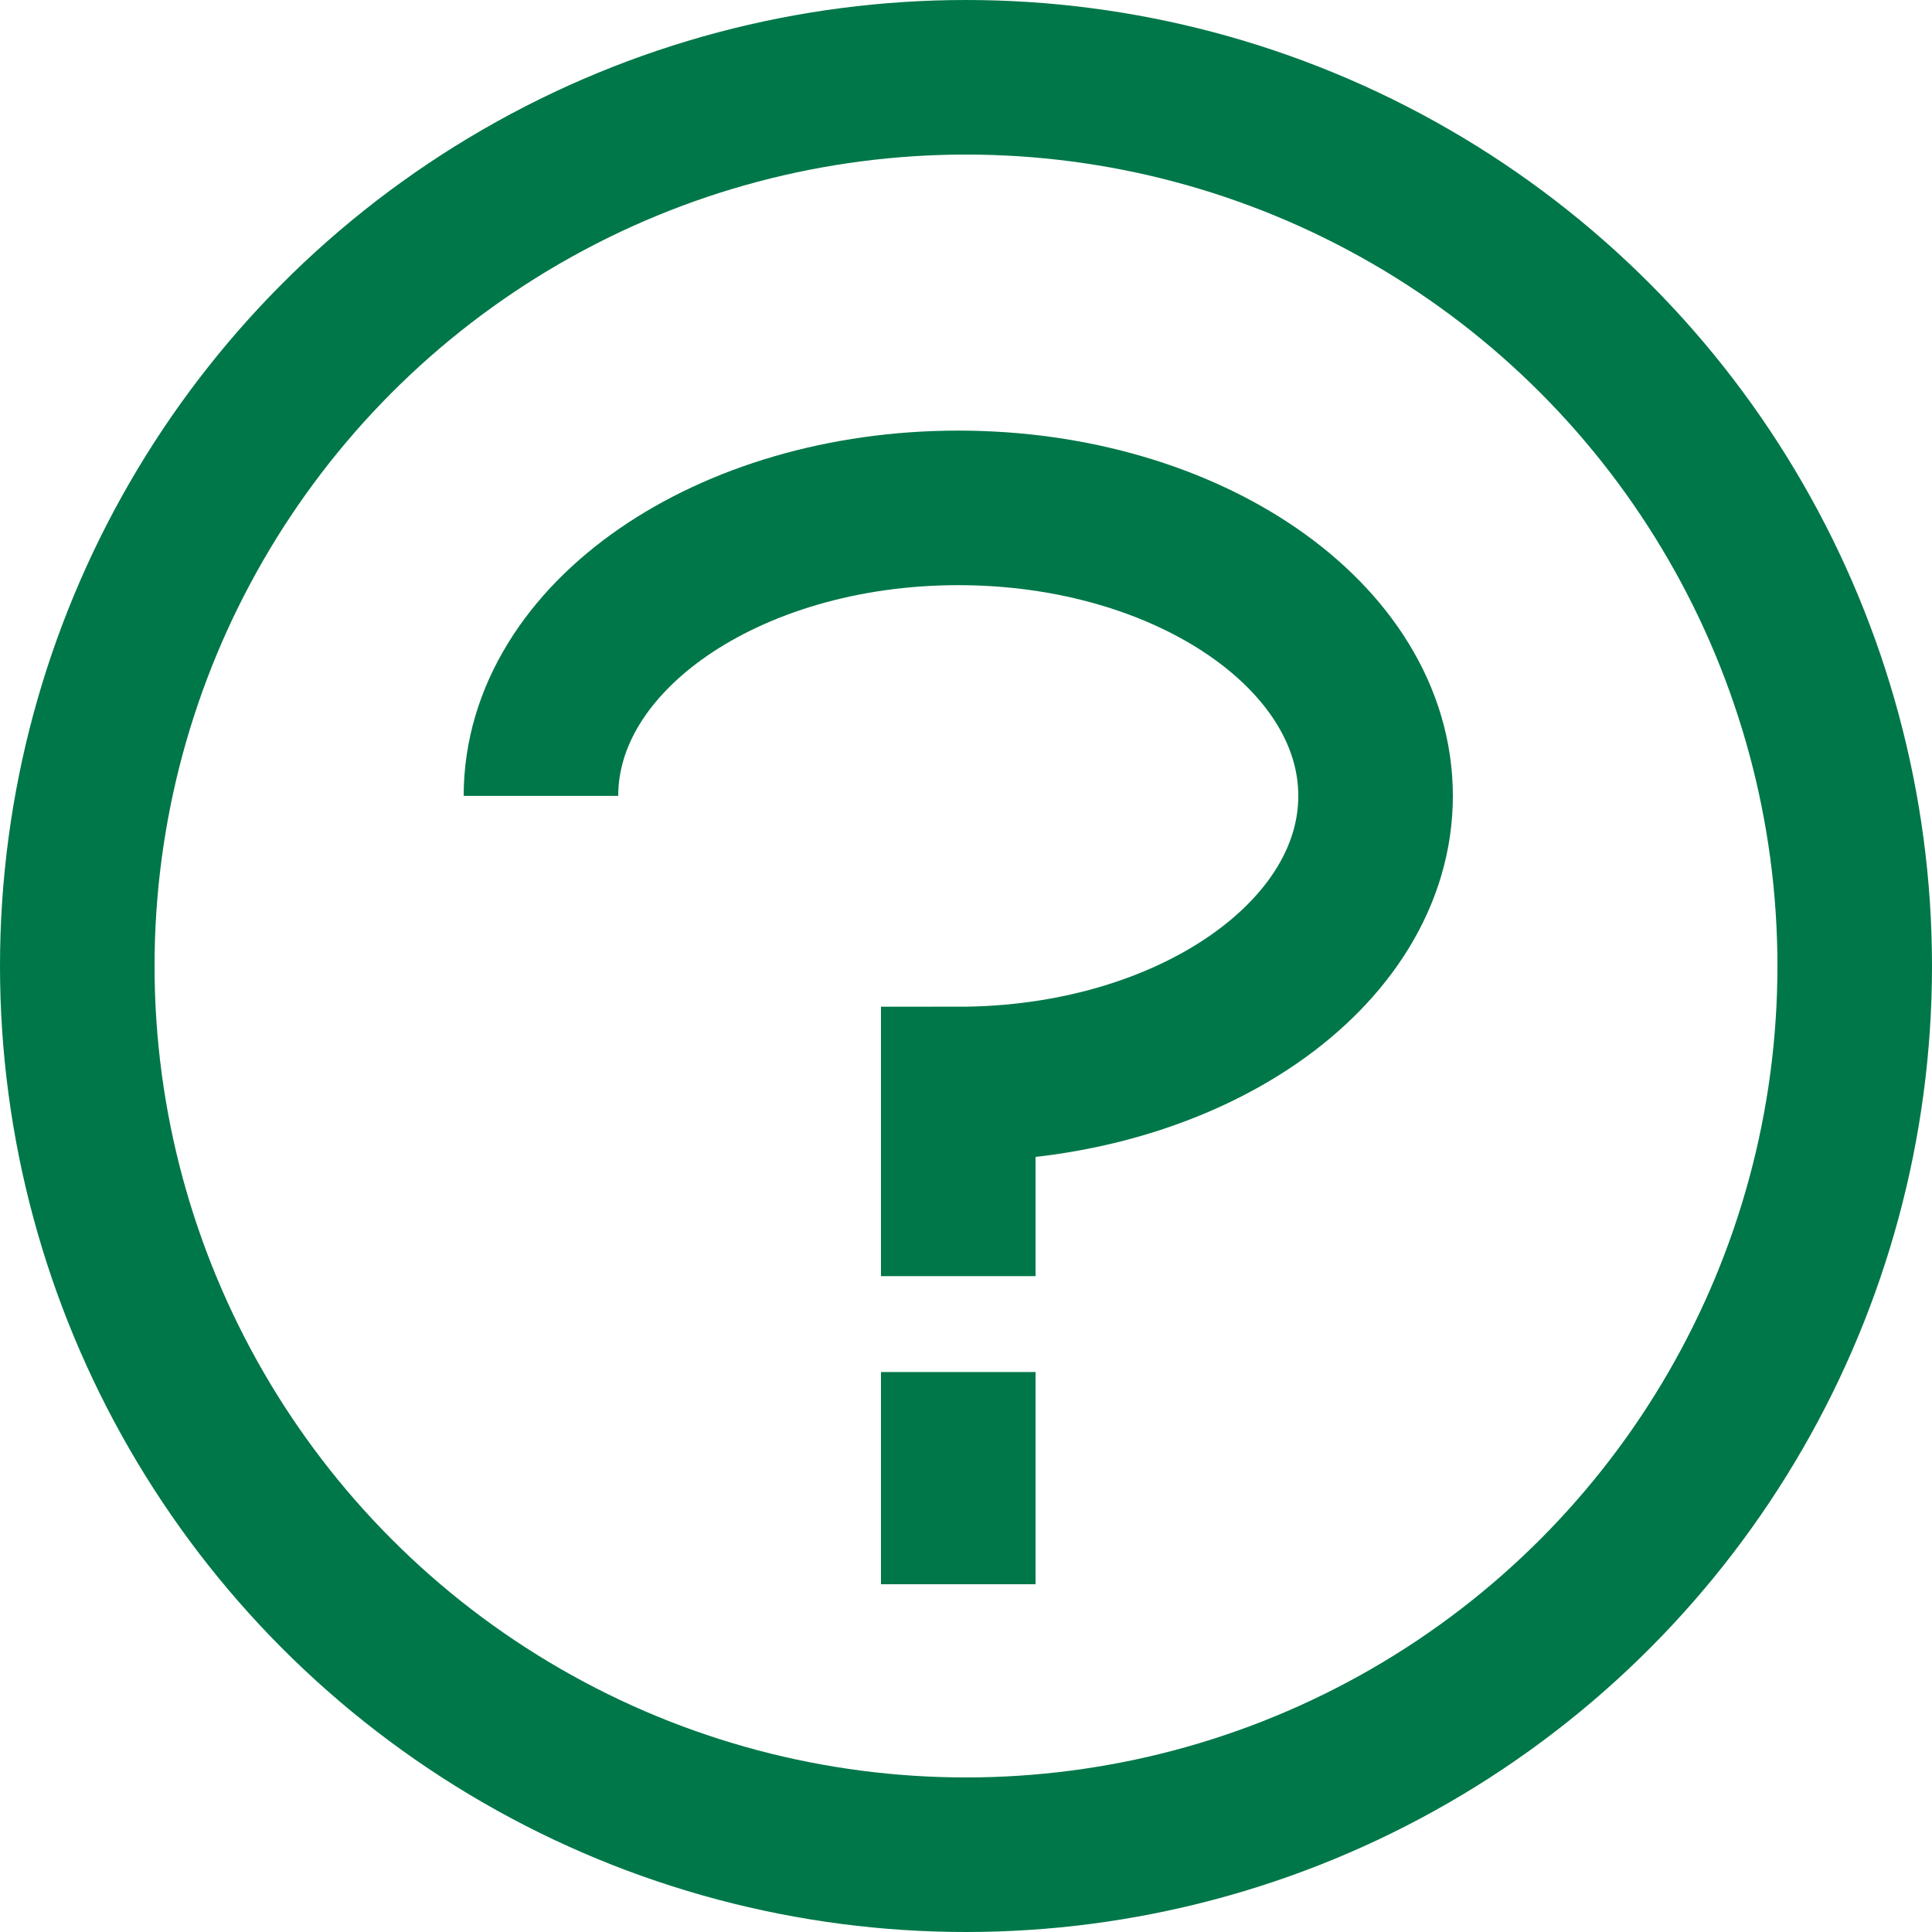
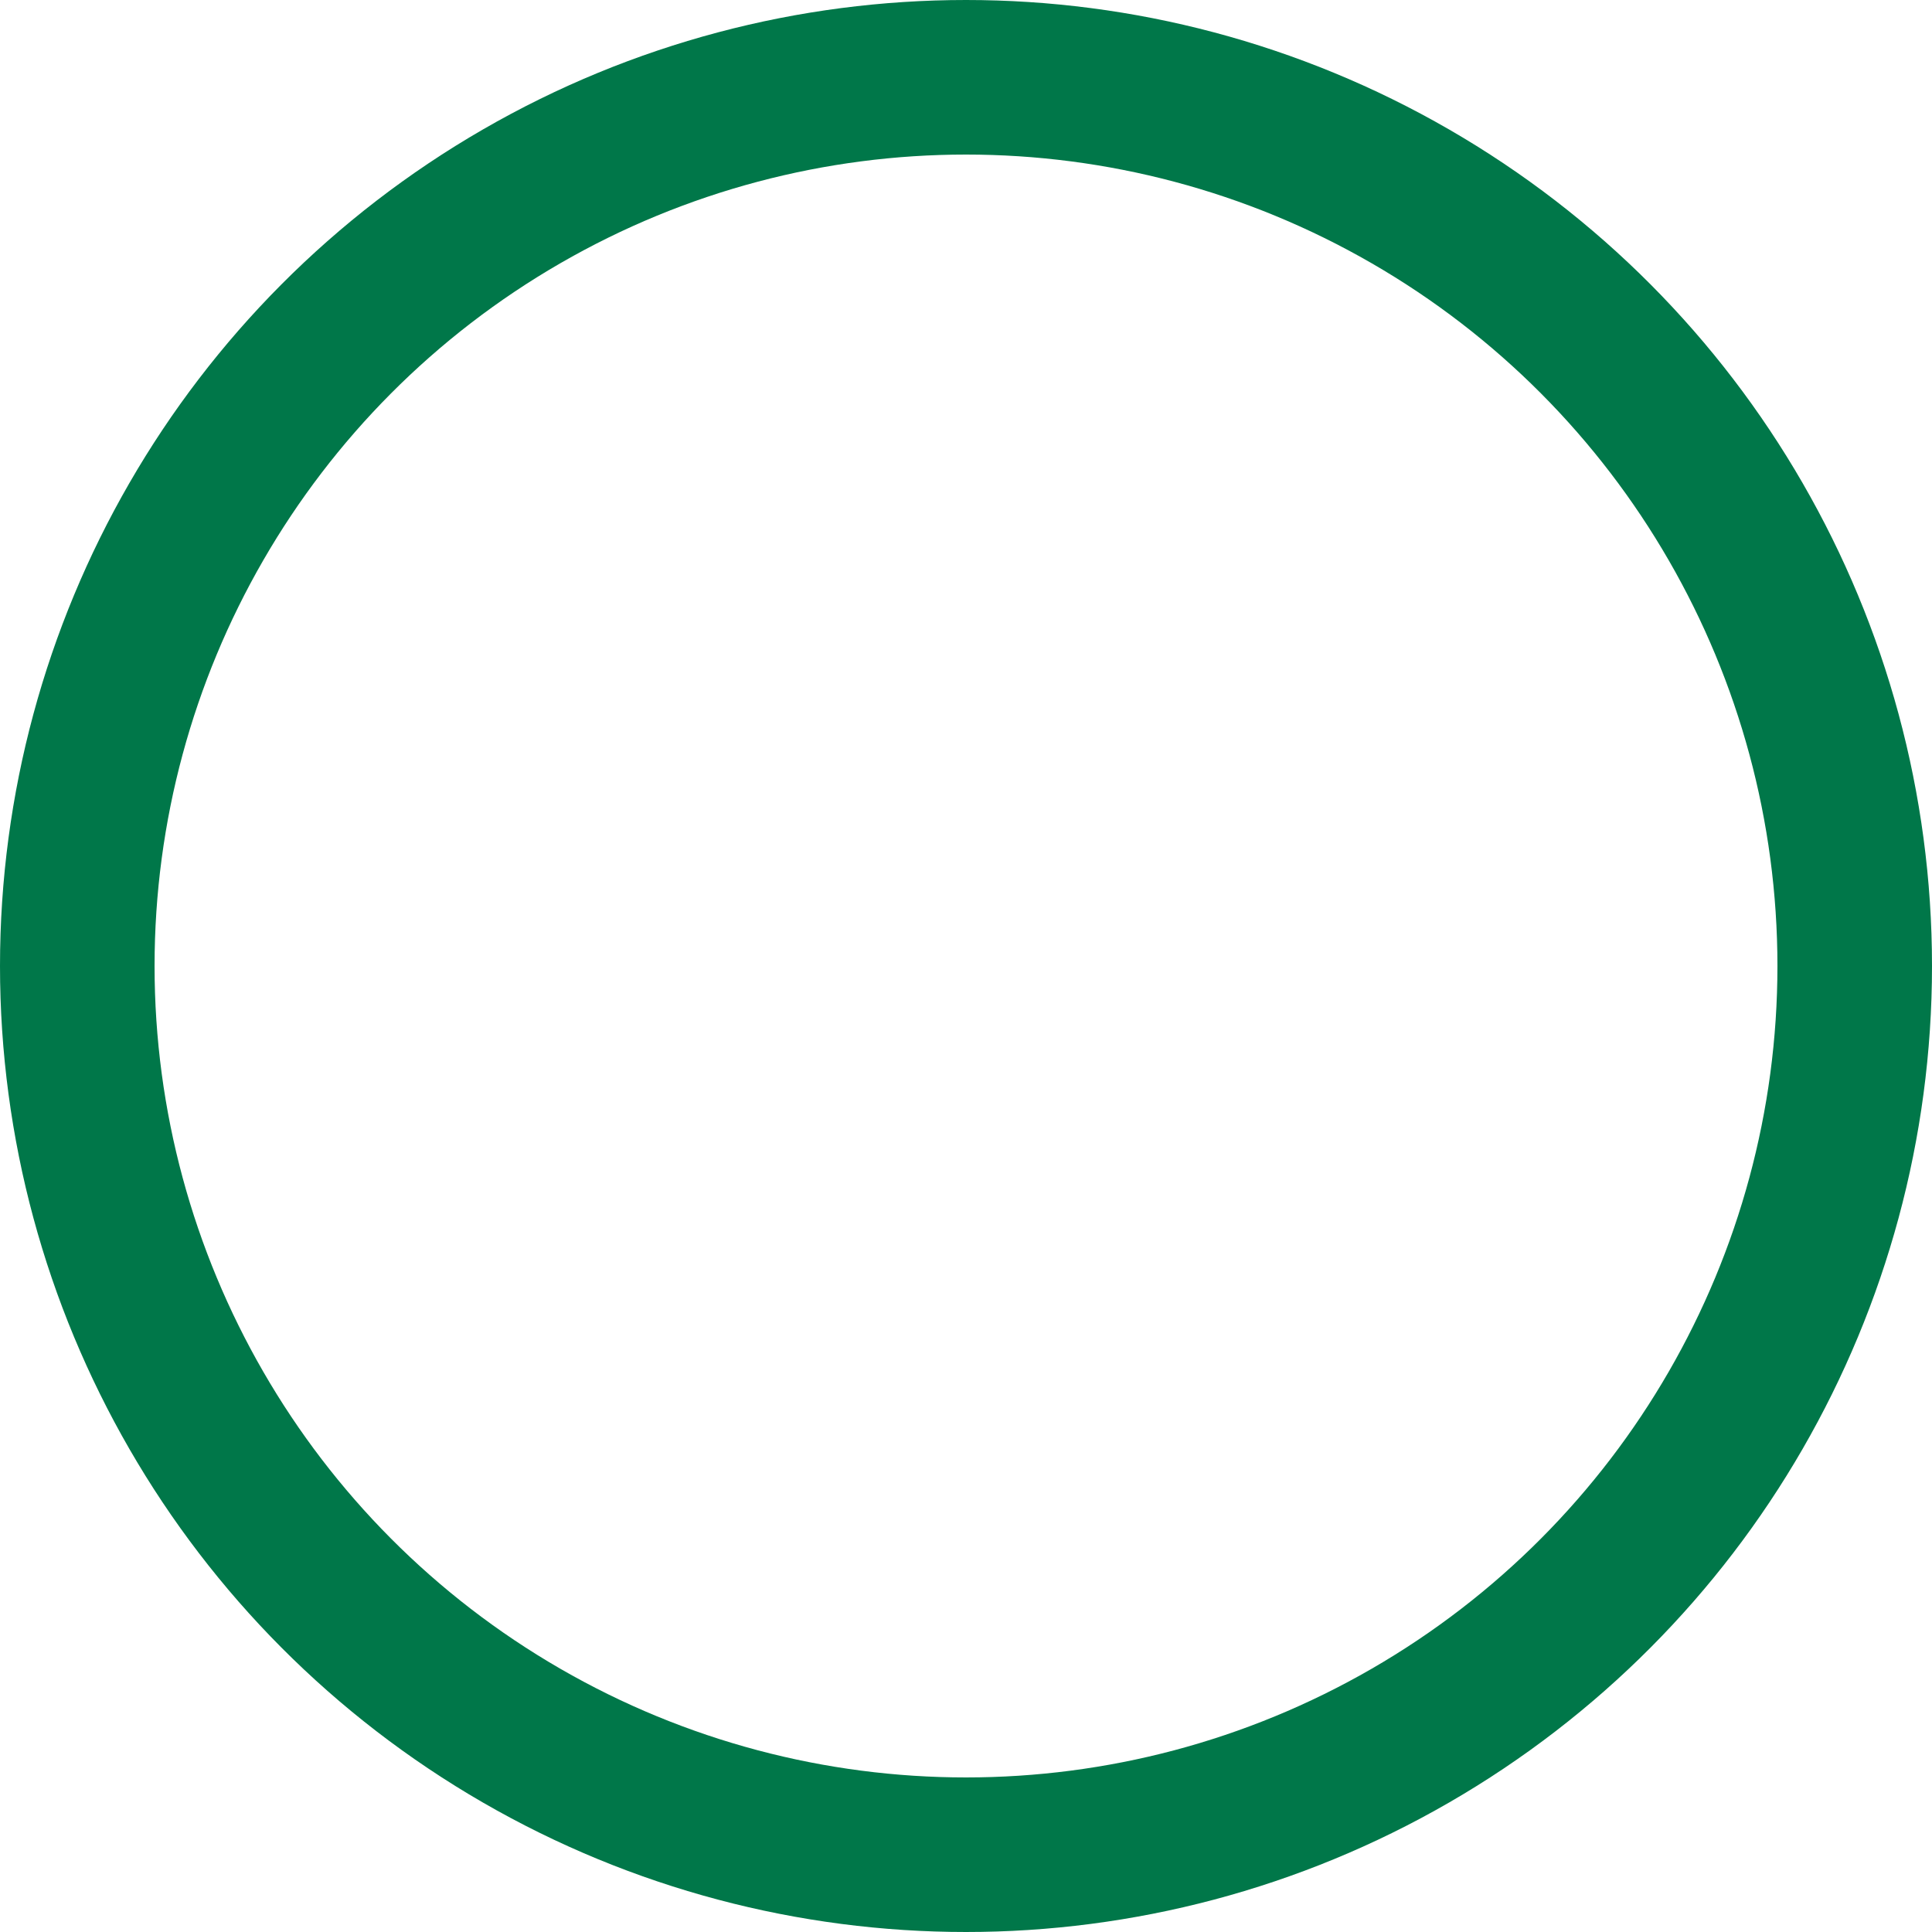
<svg xmlns="http://www.w3.org/2000/svg" width="25" height="25" viewBox="0 0 25 25" fill="none">
  <circle cx="12.5" cy="12.5" r="11.5" stroke="#007749" stroke-width="2" />
-   <path d="M7 10.299C7 8.241 9.418 6.572 12.4 6.572C15.382 6.572 17.8 8.241 17.8 10.299C17.8 12.357 15.382 14.027 12.4 14.027V16.513" stroke="#007749" stroke-width="2" stroke-miterlimit="10" />
-   <path d="M12.4 17.754V20.5" stroke="#007749" stroke-width="2" stroke-miterlimit="10" />
</svg>